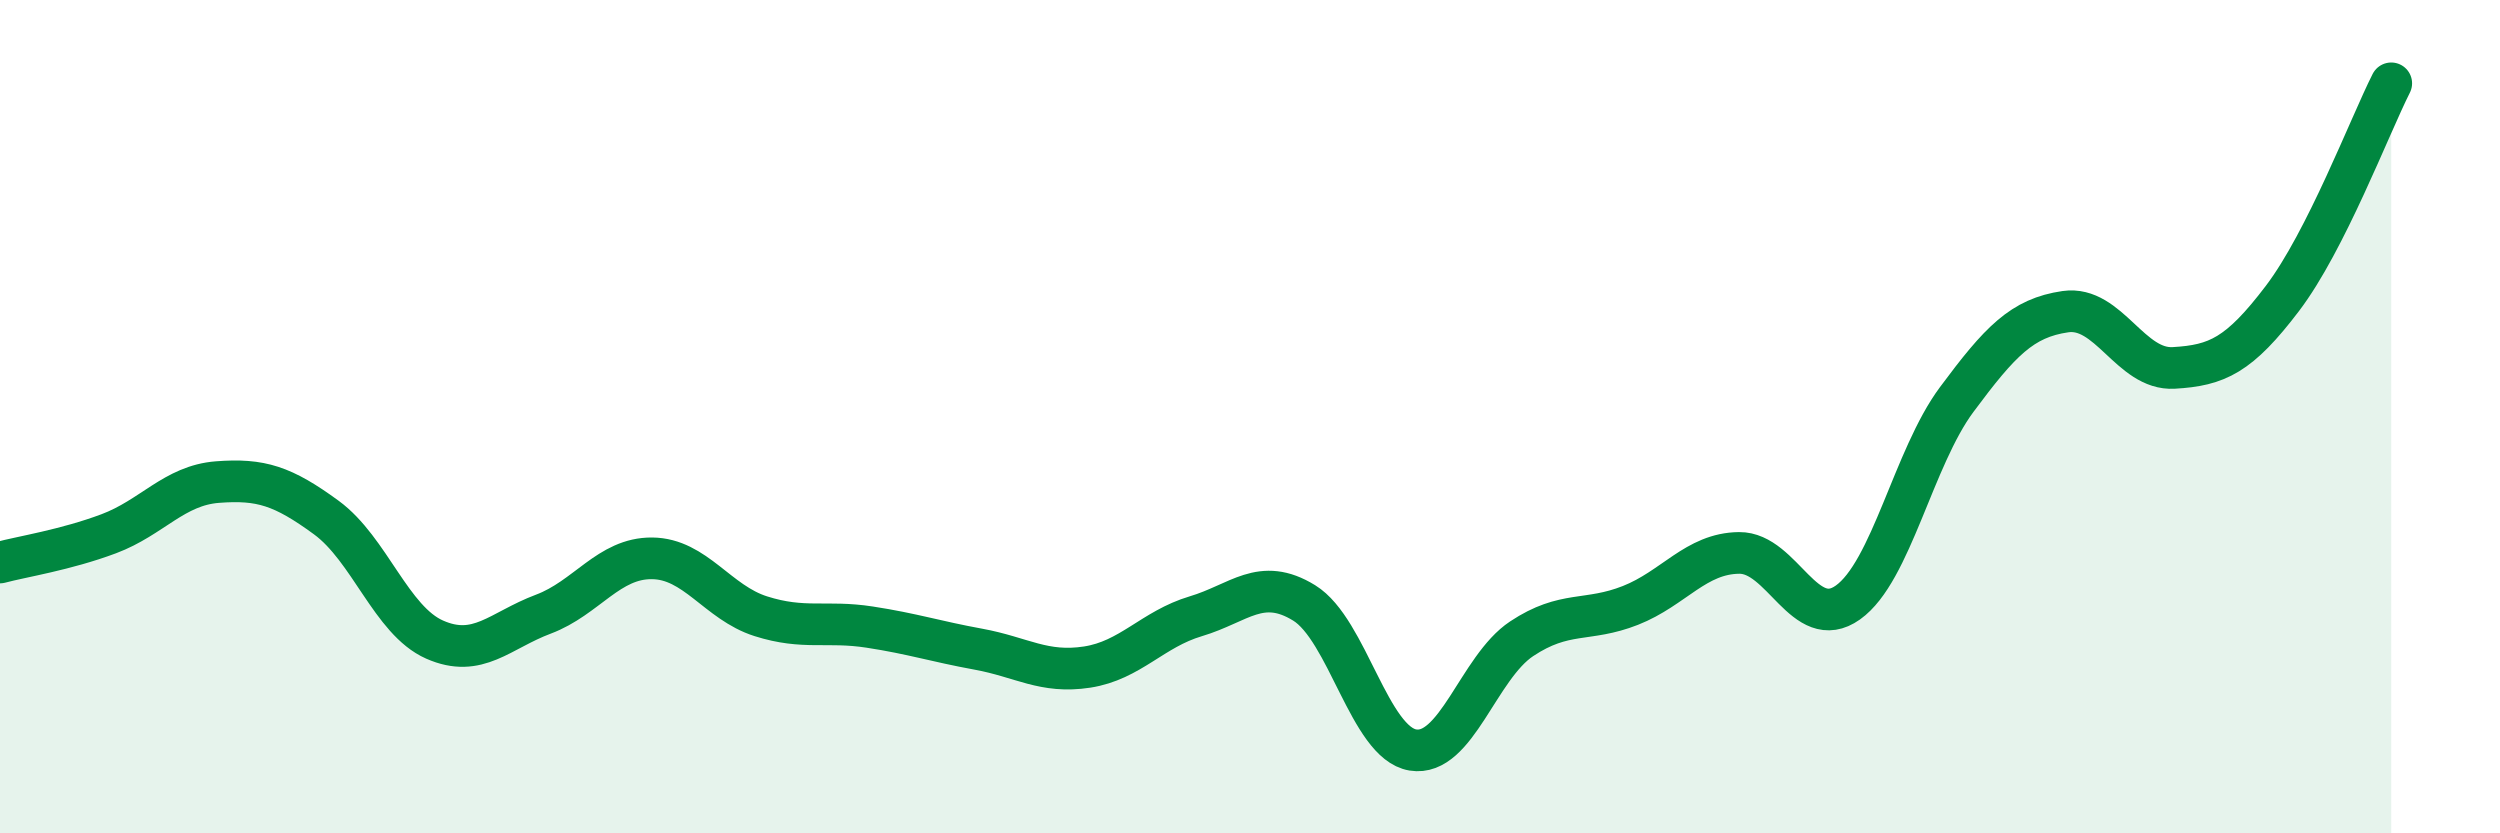
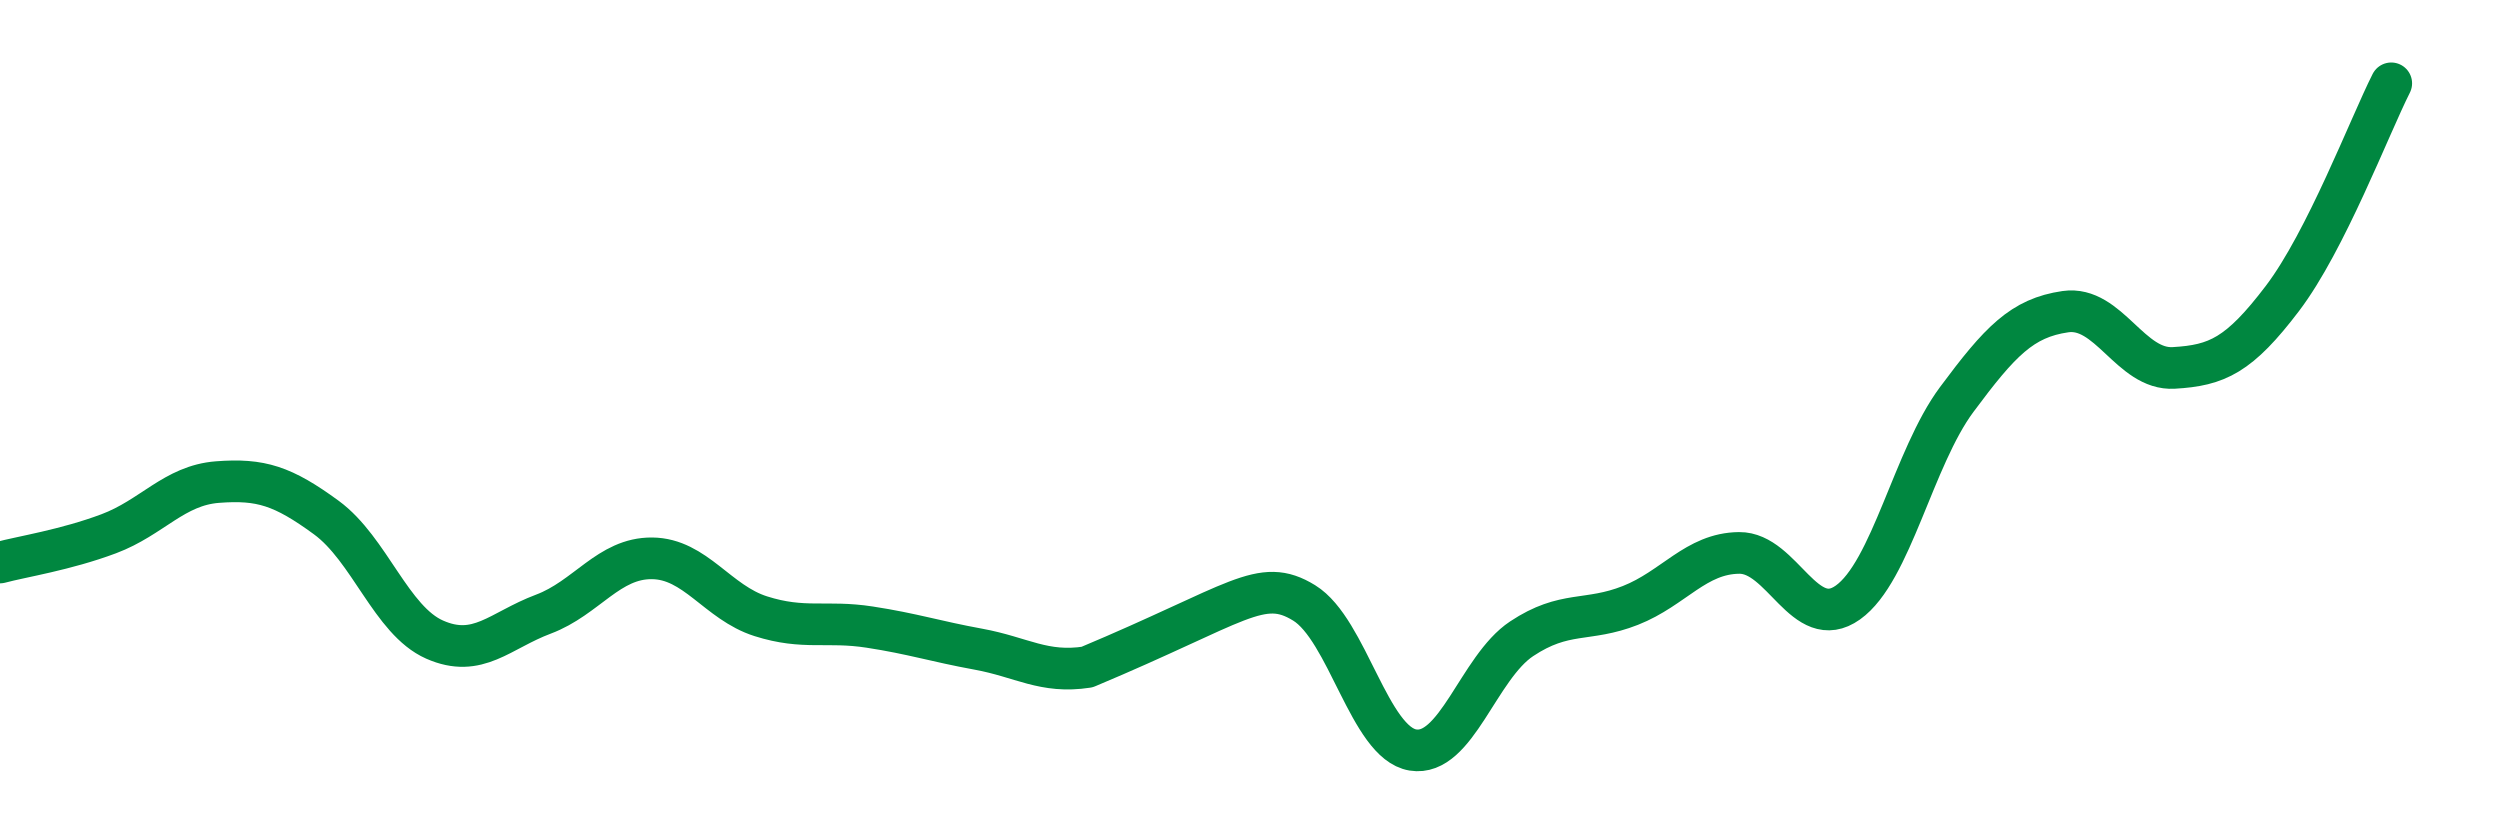
<svg xmlns="http://www.w3.org/2000/svg" width="60" height="20" viewBox="0 0 60 20">
-   <path d="M 0,13.5 C 0.52,13.36 1.57,13.2 2.61,12.81 C 3.65,12.42 4.18,11.65 5.22,11.57 C 6.26,11.49 6.79,11.66 7.83,12.42 C 8.87,13.18 9.39,14.89 10.43,15.35 C 11.47,15.81 12,15.13 13.04,14.74 C 14.08,14.35 14.61,13.39 15.65,13.4 C 16.69,13.41 17.22,14.46 18.26,14.79 C 19.3,15.12 19.83,14.89 20.87,15.05 C 21.91,15.21 22.44,15.39 23.48,15.58 C 24.52,15.77 25.05,16.17 26.09,16.01 C 27.13,15.85 27.66,15.1 28.7,14.79 C 29.74,14.48 30.26,13.83 31.3,14.47 C 32.34,15.11 32.87,17.83 33.91,18 C 34.95,18.17 35.48,16.02 36.52,15.33 C 37.56,14.64 38.09,14.94 39.13,14.53 C 40.17,14.12 40.7,13.28 41.74,13.27 C 42.78,13.26 43.31,15.2 44.35,14.46 C 45.39,13.72 45.92,10.99 46.96,9.59 C 48,8.19 48.53,7.63 49.57,7.48 C 50.61,7.33 51.13,8.89 52.17,8.83 C 53.21,8.77 53.74,8.53 54.78,7.16 C 55.82,5.79 56.87,3.03 57.39,2L57.39 20L0 20Z" fill="#008740" opacity="0.1" stroke-linecap="round" stroke-linejoin="round" />
-   <path d="M 0,13.5 C 0.52,13.36 1.57,13.2 2.61,12.81 C 3.65,12.42 4.18,11.65 5.22,11.57 C 6.26,11.49 6.79,11.66 7.83,12.42 C 8.87,13.18 9.39,14.89 10.43,15.35 C 11.47,15.81 12,15.13 13.04,14.74 C 14.08,14.35 14.61,13.39 15.65,13.4 C 16.69,13.41 17.22,14.46 18.26,14.79 C 19.3,15.12 19.83,14.89 20.87,15.05 C 21.91,15.21 22.44,15.39 23.48,15.58 C 24.52,15.77 25.05,16.17 26.09,16.01 C 27.13,15.85 27.66,15.1 28.7,14.79 C 29.74,14.48 30.26,13.83 31.3,14.47 C 32.34,15.11 32.87,17.83 33.91,18 C 34.95,18.17 35.48,16.02 36.52,15.33 C 37.56,14.64 38.09,14.94 39.13,14.53 C 40.17,14.12 40.7,13.28 41.74,13.27 C 42.78,13.26 43.31,15.2 44.35,14.46 C 45.39,13.72 45.92,10.99 46.96,9.59 C 48,8.19 48.53,7.63 49.57,7.48 C 50.61,7.33 51.13,8.89 52.17,8.83 C 53.21,8.77 53.74,8.53 54.78,7.16 C 55.82,5.79 56.87,3.03 57.39,2" stroke="#008740" stroke-width="1" fill="none" stroke-linecap="round" stroke-linejoin="round" />
+   <path d="M 0,13.5 C 0.52,13.36 1.57,13.2 2.61,12.81 C 3.65,12.42 4.18,11.65 5.22,11.57 C 6.26,11.49 6.79,11.66 7.83,12.42 C 8.87,13.18 9.39,14.89 10.43,15.35 C 11.47,15.81 12,15.13 13.04,14.74 C 14.08,14.35 14.61,13.39 15.65,13.4 C 16.69,13.41 17.22,14.46 18.26,14.79 C 19.3,15.12 19.83,14.89 20.87,15.05 C 21.91,15.21 22.44,15.39 23.48,15.58 C 24.52,15.77 25.05,16.17 26.09,16.01 C 29.74,14.48 30.26,13.83 31.3,14.47 C 32.34,15.11 32.87,17.83 33.91,18 C 34.95,18.17 35.48,16.02 36.52,15.33 C 37.56,14.64 38.09,14.94 39.13,14.53 C 40.17,14.12 40.7,13.28 41.74,13.27 C 42.78,13.26 43.31,15.2 44.35,14.46 C 45.39,13.72 45.92,10.99 46.96,9.59 C 48,8.19 48.53,7.63 49.57,7.48 C 50.61,7.33 51.13,8.89 52.17,8.83 C 53.21,8.77 53.74,8.53 54.78,7.16 C 55.82,5.79 56.87,3.03 57.39,2" stroke="#008740" stroke-width="1" fill="none" stroke-linecap="round" stroke-linejoin="round" />
</svg>